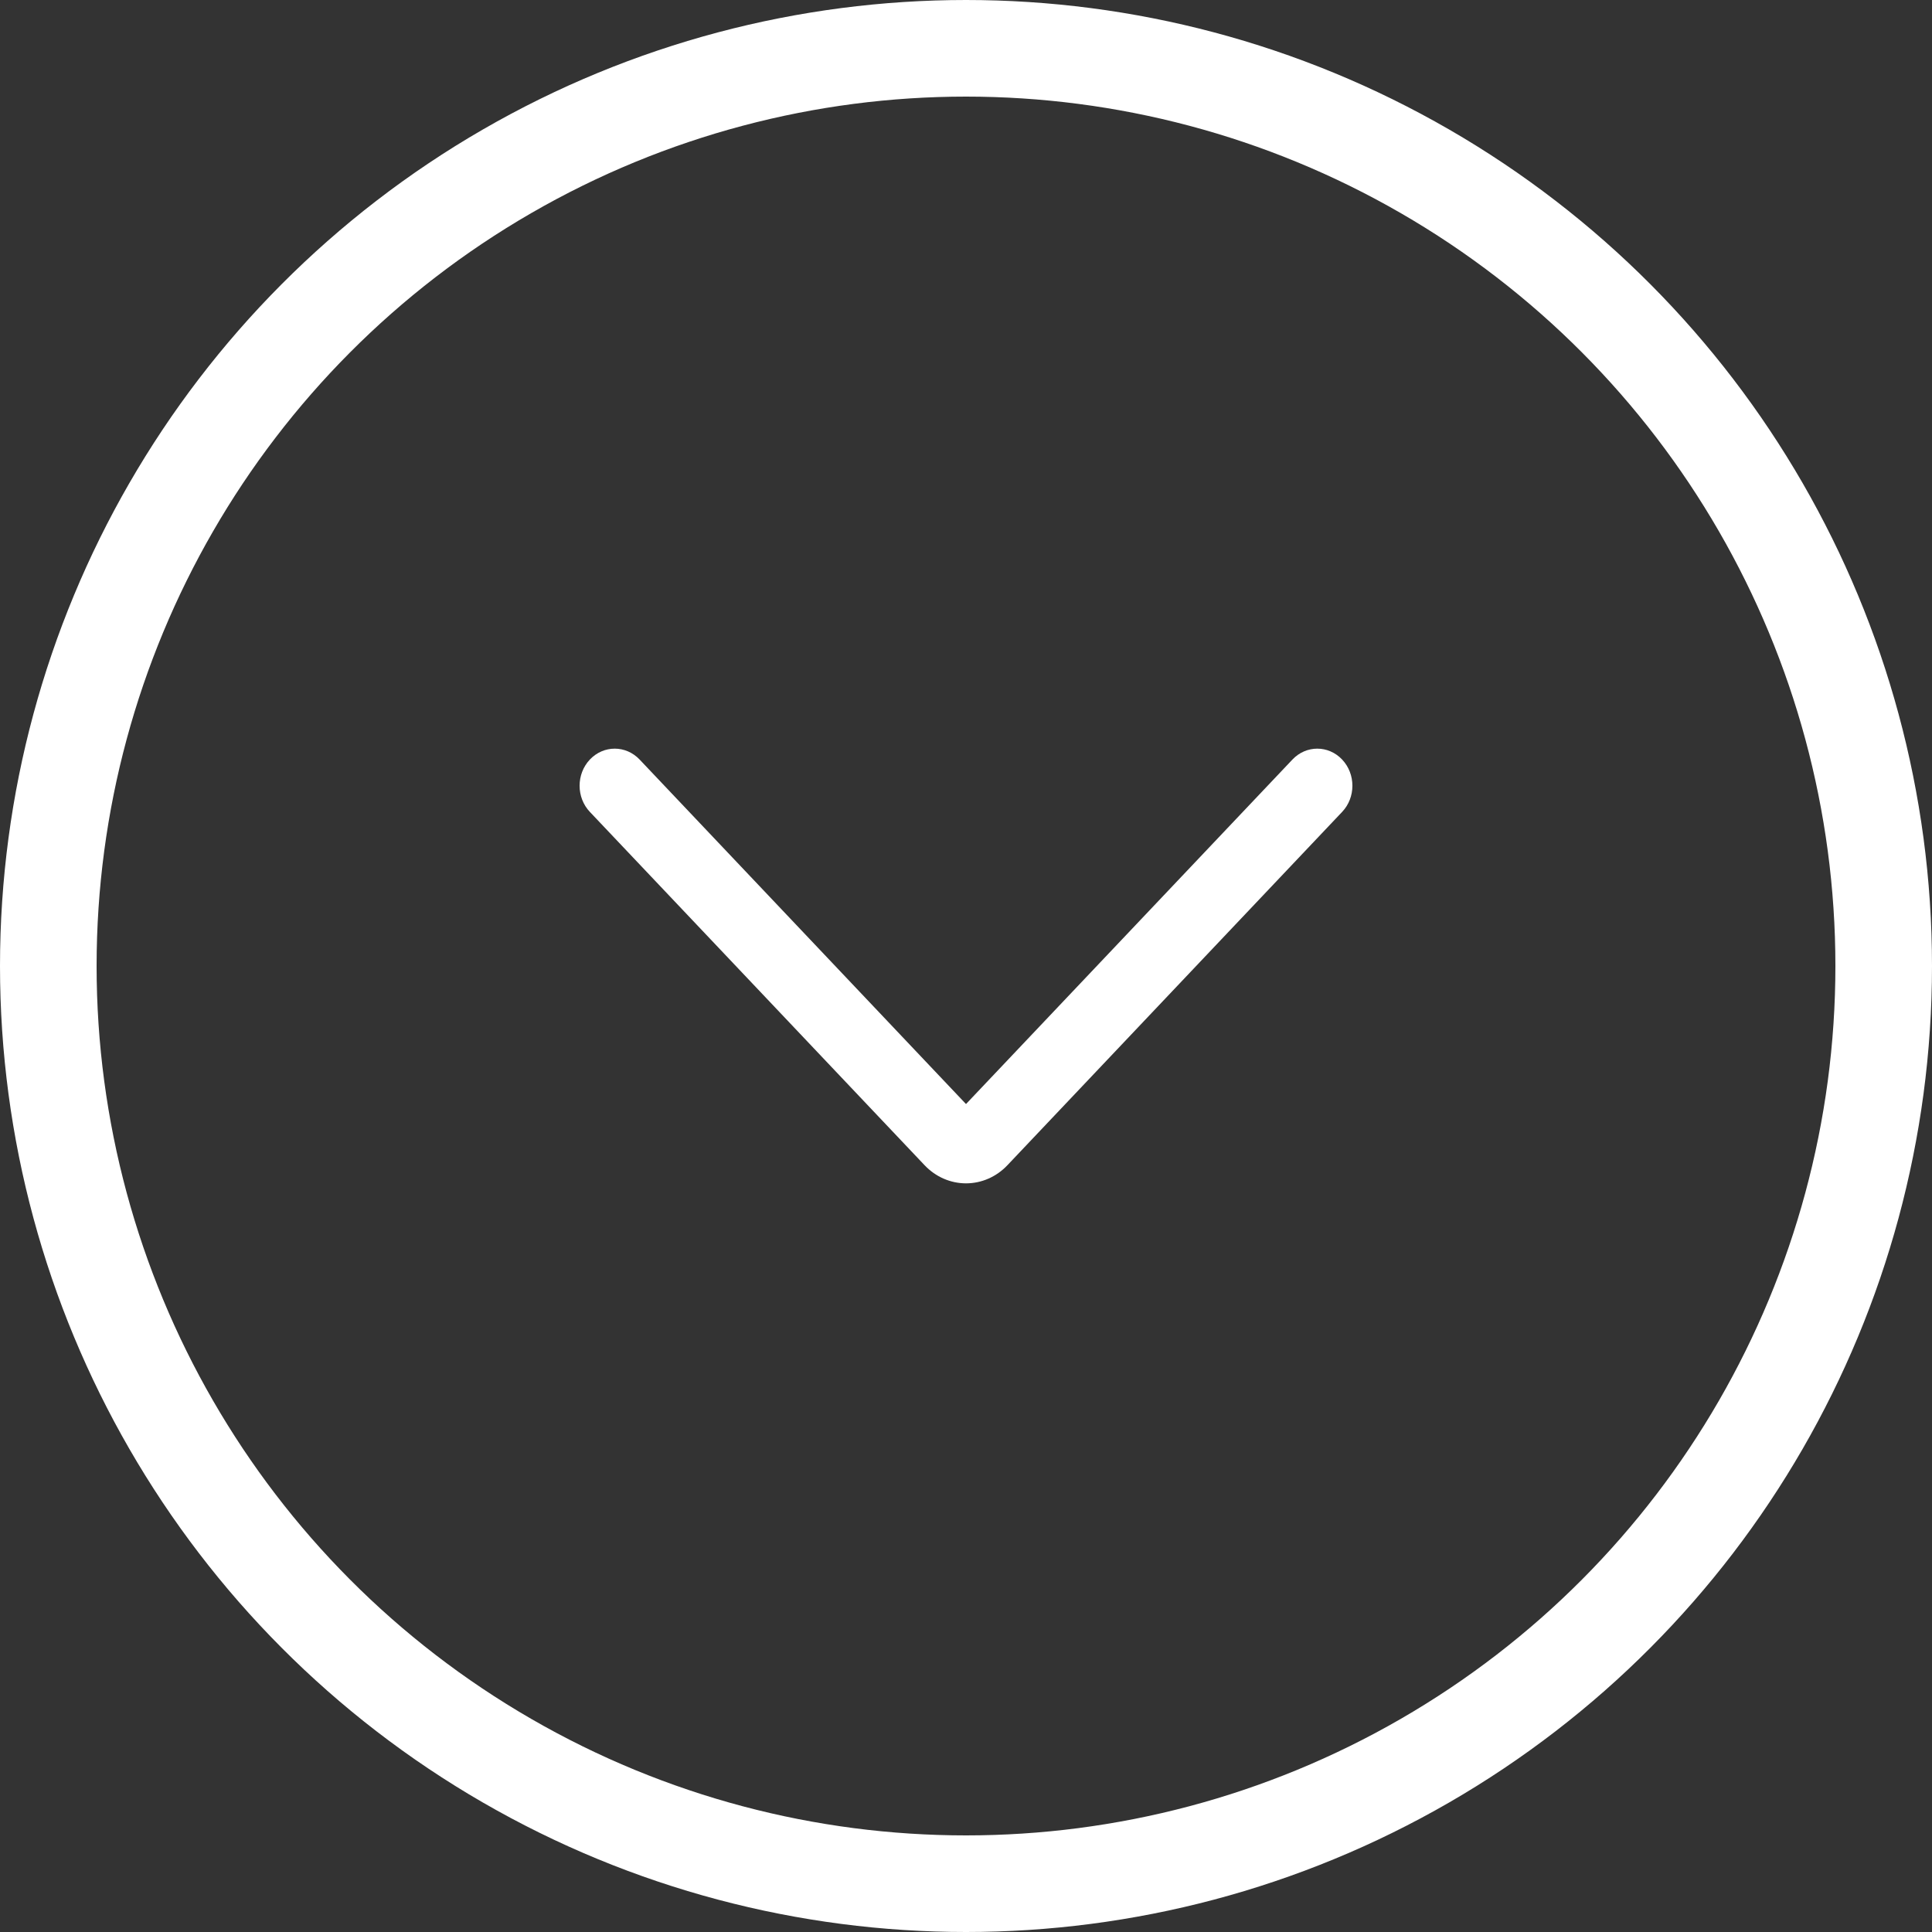
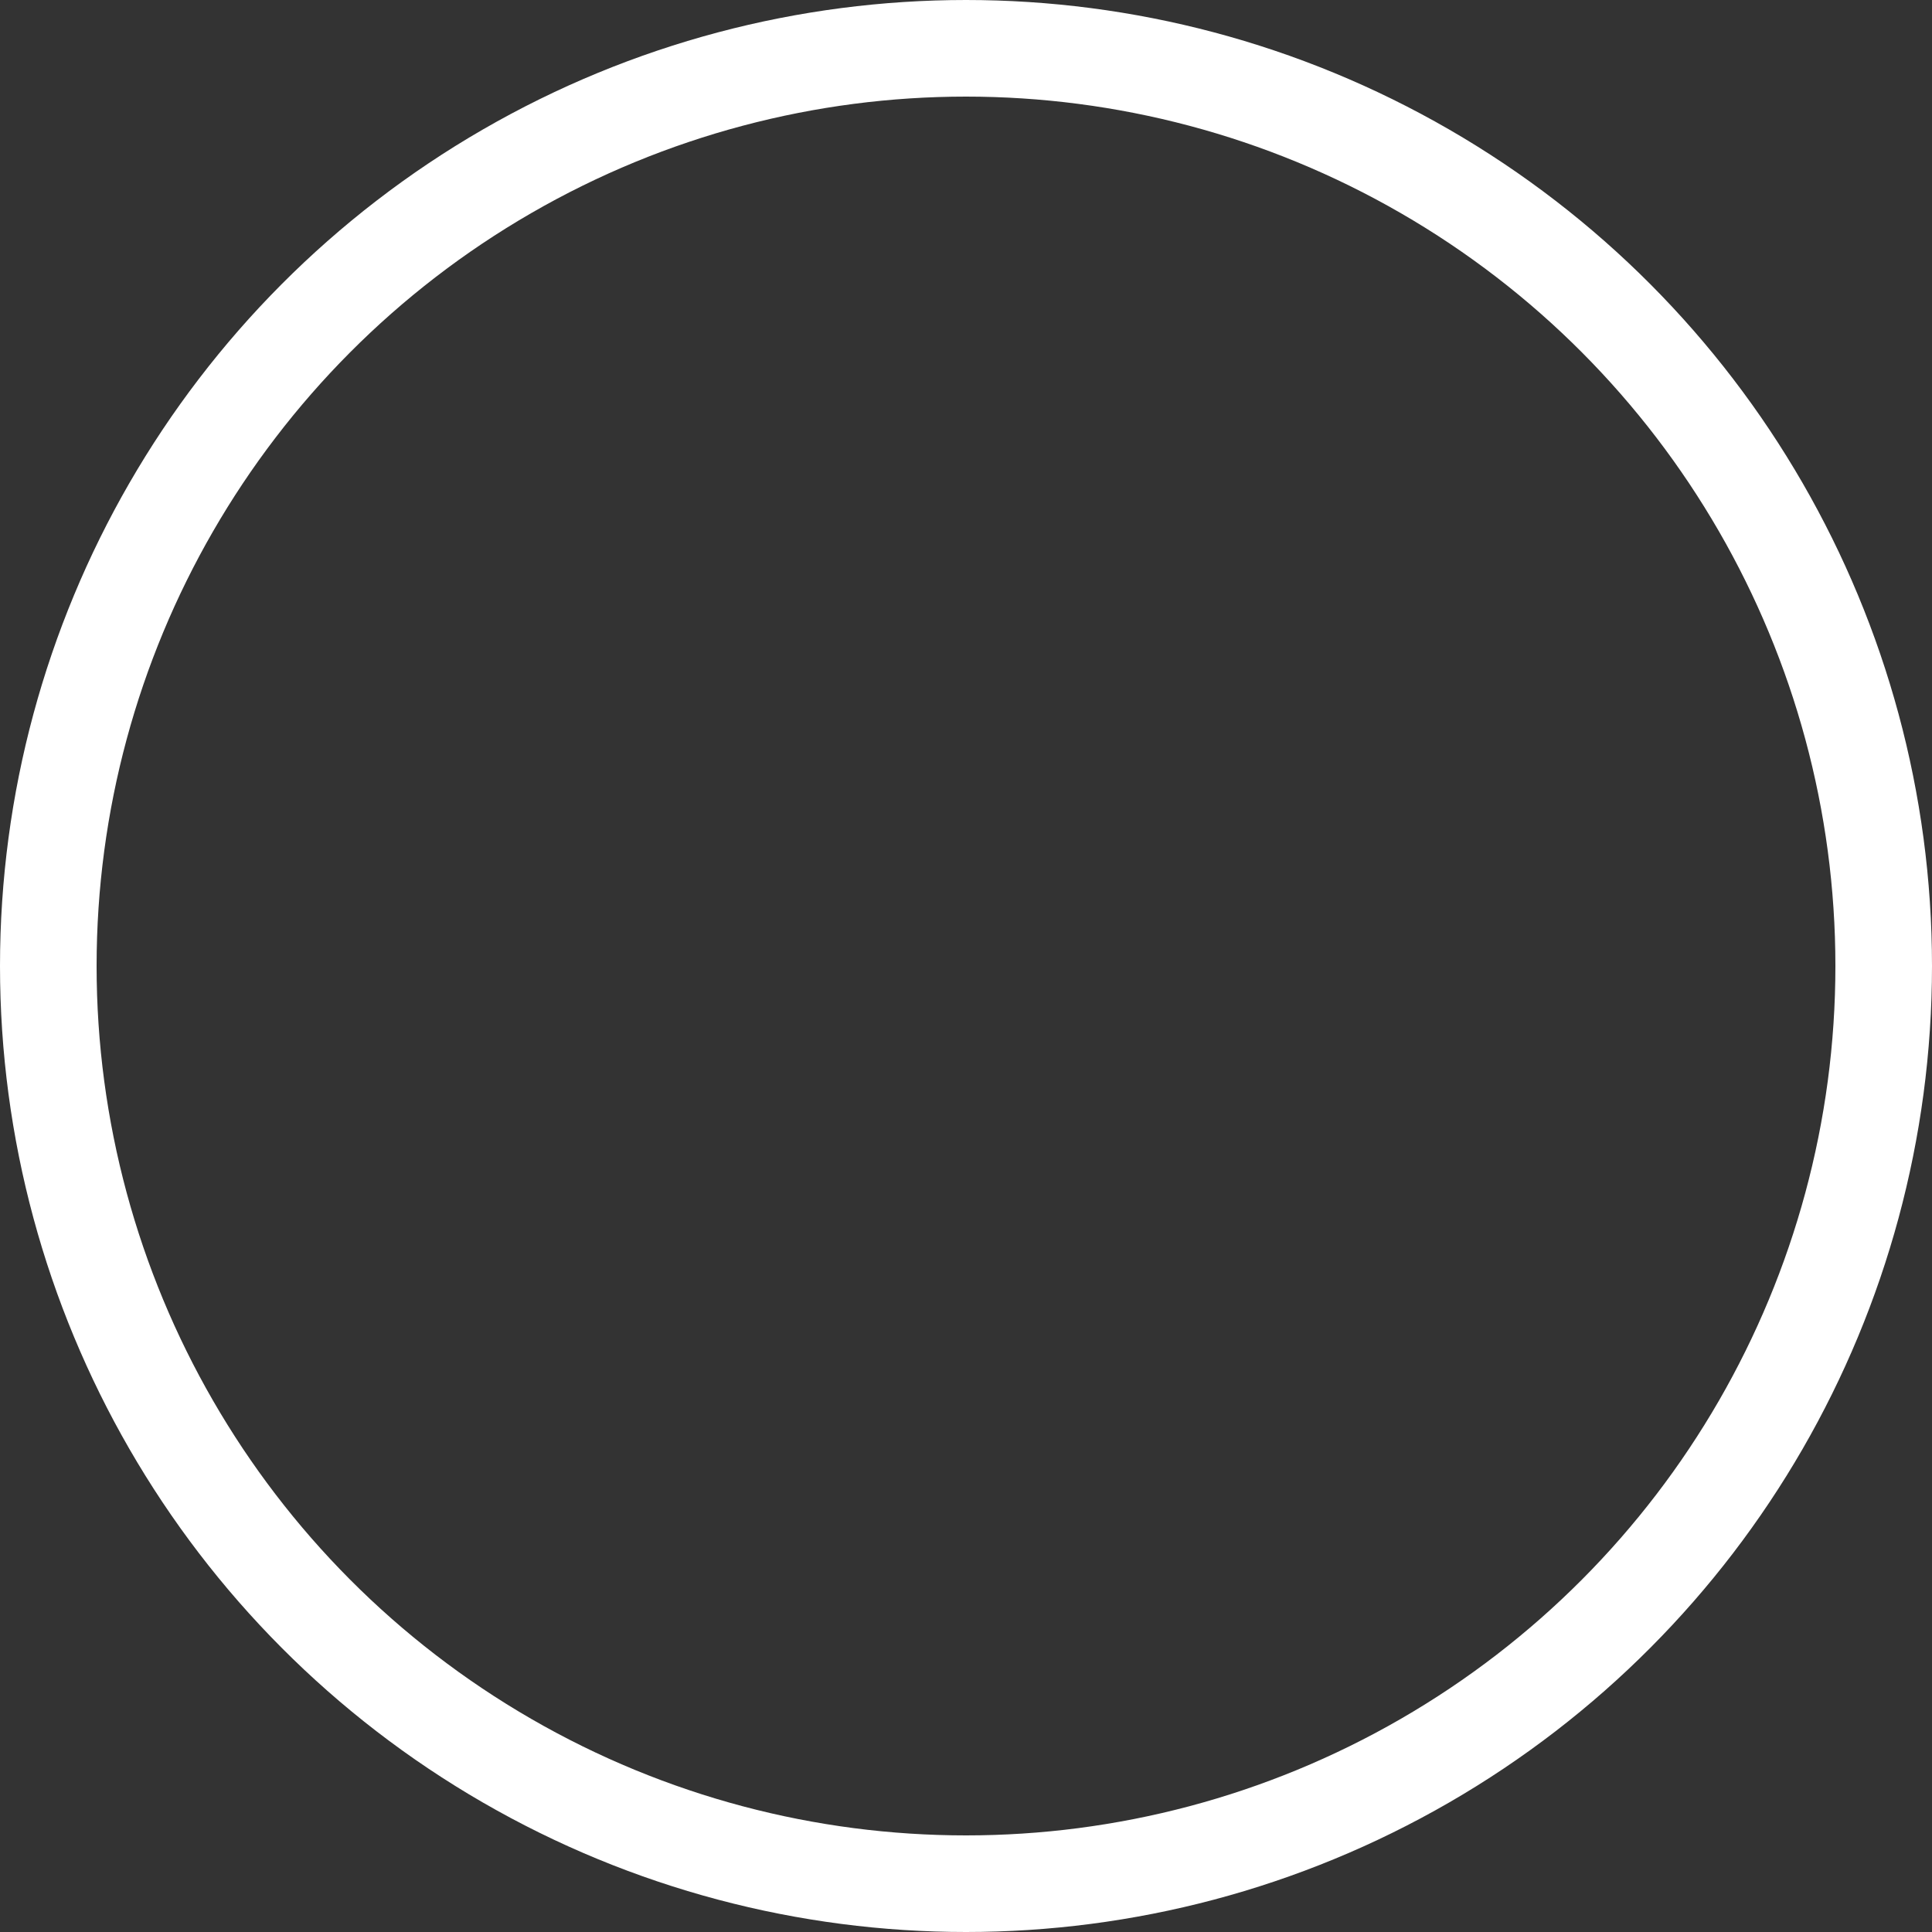
<svg xmlns="http://www.w3.org/2000/svg" width="40" height="40" viewBox="0 0 40 40" fill="none">
  <rect x="0" y="0" width="40" height="40" fill="#333333" stroke="none" />
  <circle cx="20" cy="20" r="19" stroke="white" stroke-width="2" />
-   <path fill-rule="evenodd" clip-rule="evenodd" d="M12.213 15.725C12.497 15.425 12.957 15.425 13.242 15.725L20 22.858L26.759 15.725C27.043 15.425 27.503 15.425 27.787 15.725C28.071 16.025 28.071 16.511 27.787 16.81L20.857 24.125C20.857 24.125 20.857 24.125 20.857 24.125C20.857 24.125 20.857 24.125 20.857 24.125C20.63 24.365 20.321 24.5 20 24.5C19.679 24.5 19.37 24.365 19.143 24.125C19.143 24.125 19.143 24.125 19.143 24.125L12.213 16.81C11.929 16.511 11.929 16.025 12.213 15.725Z" fill="white" />
</svg>